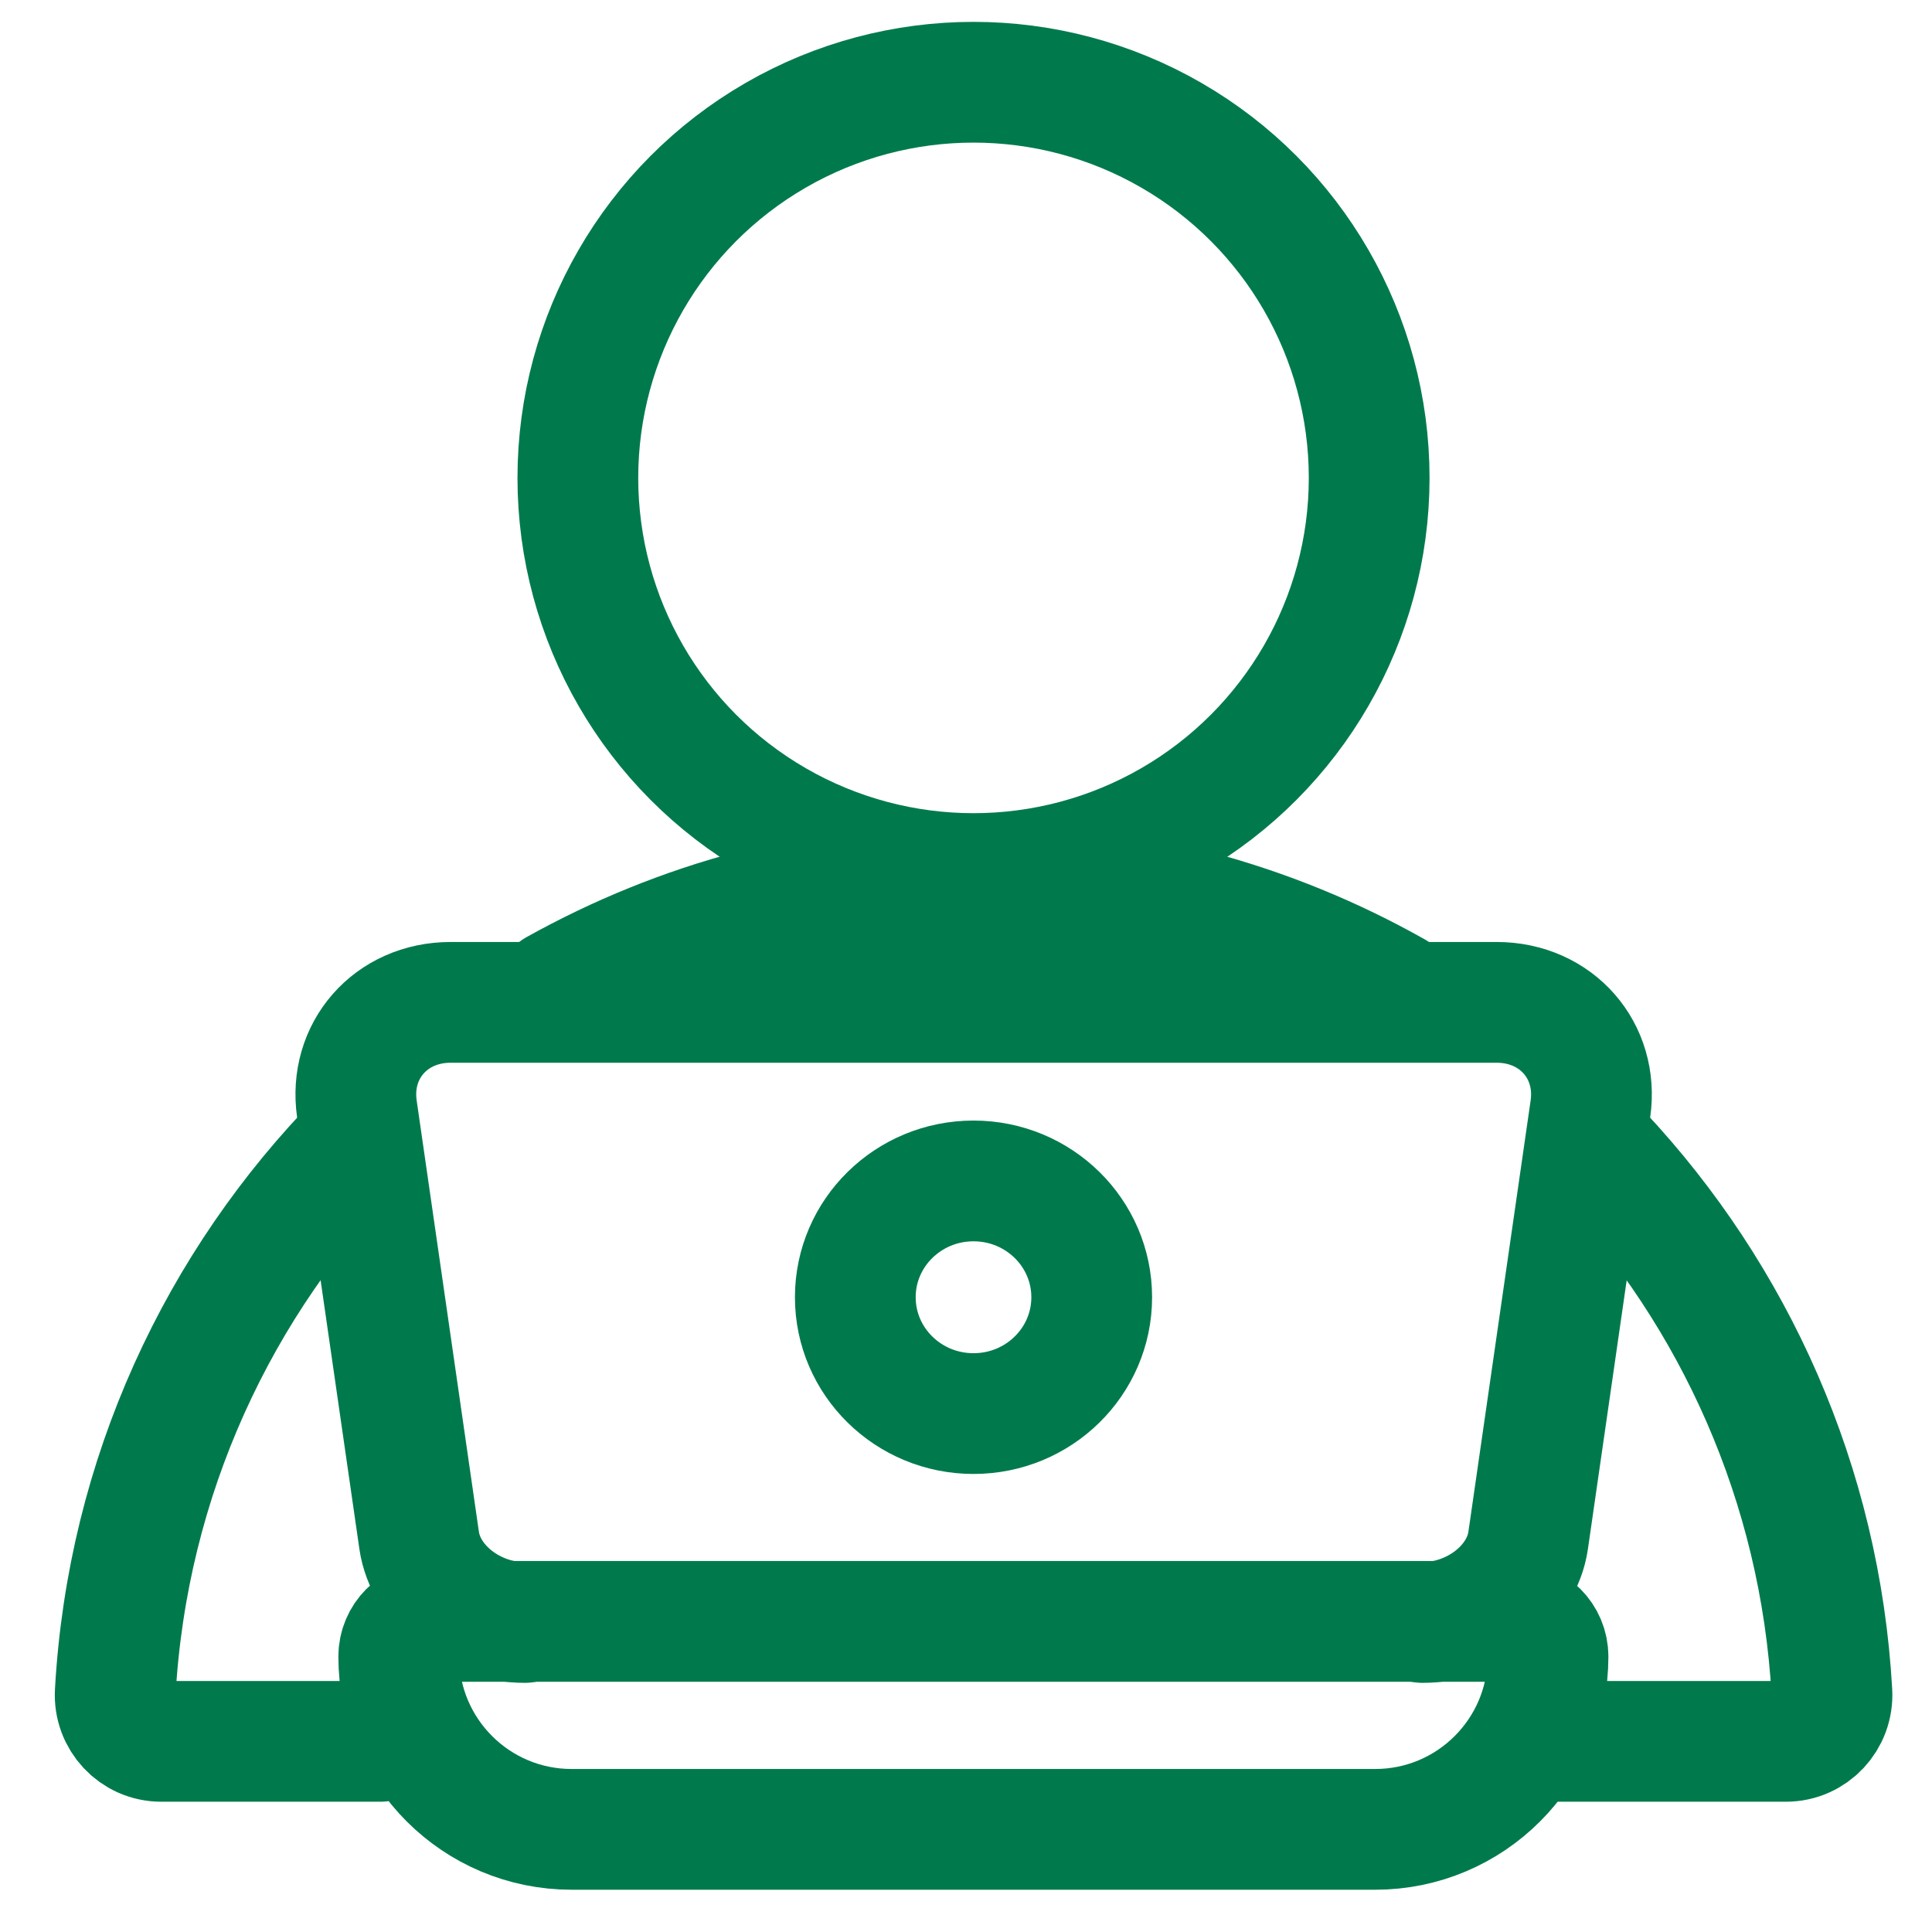
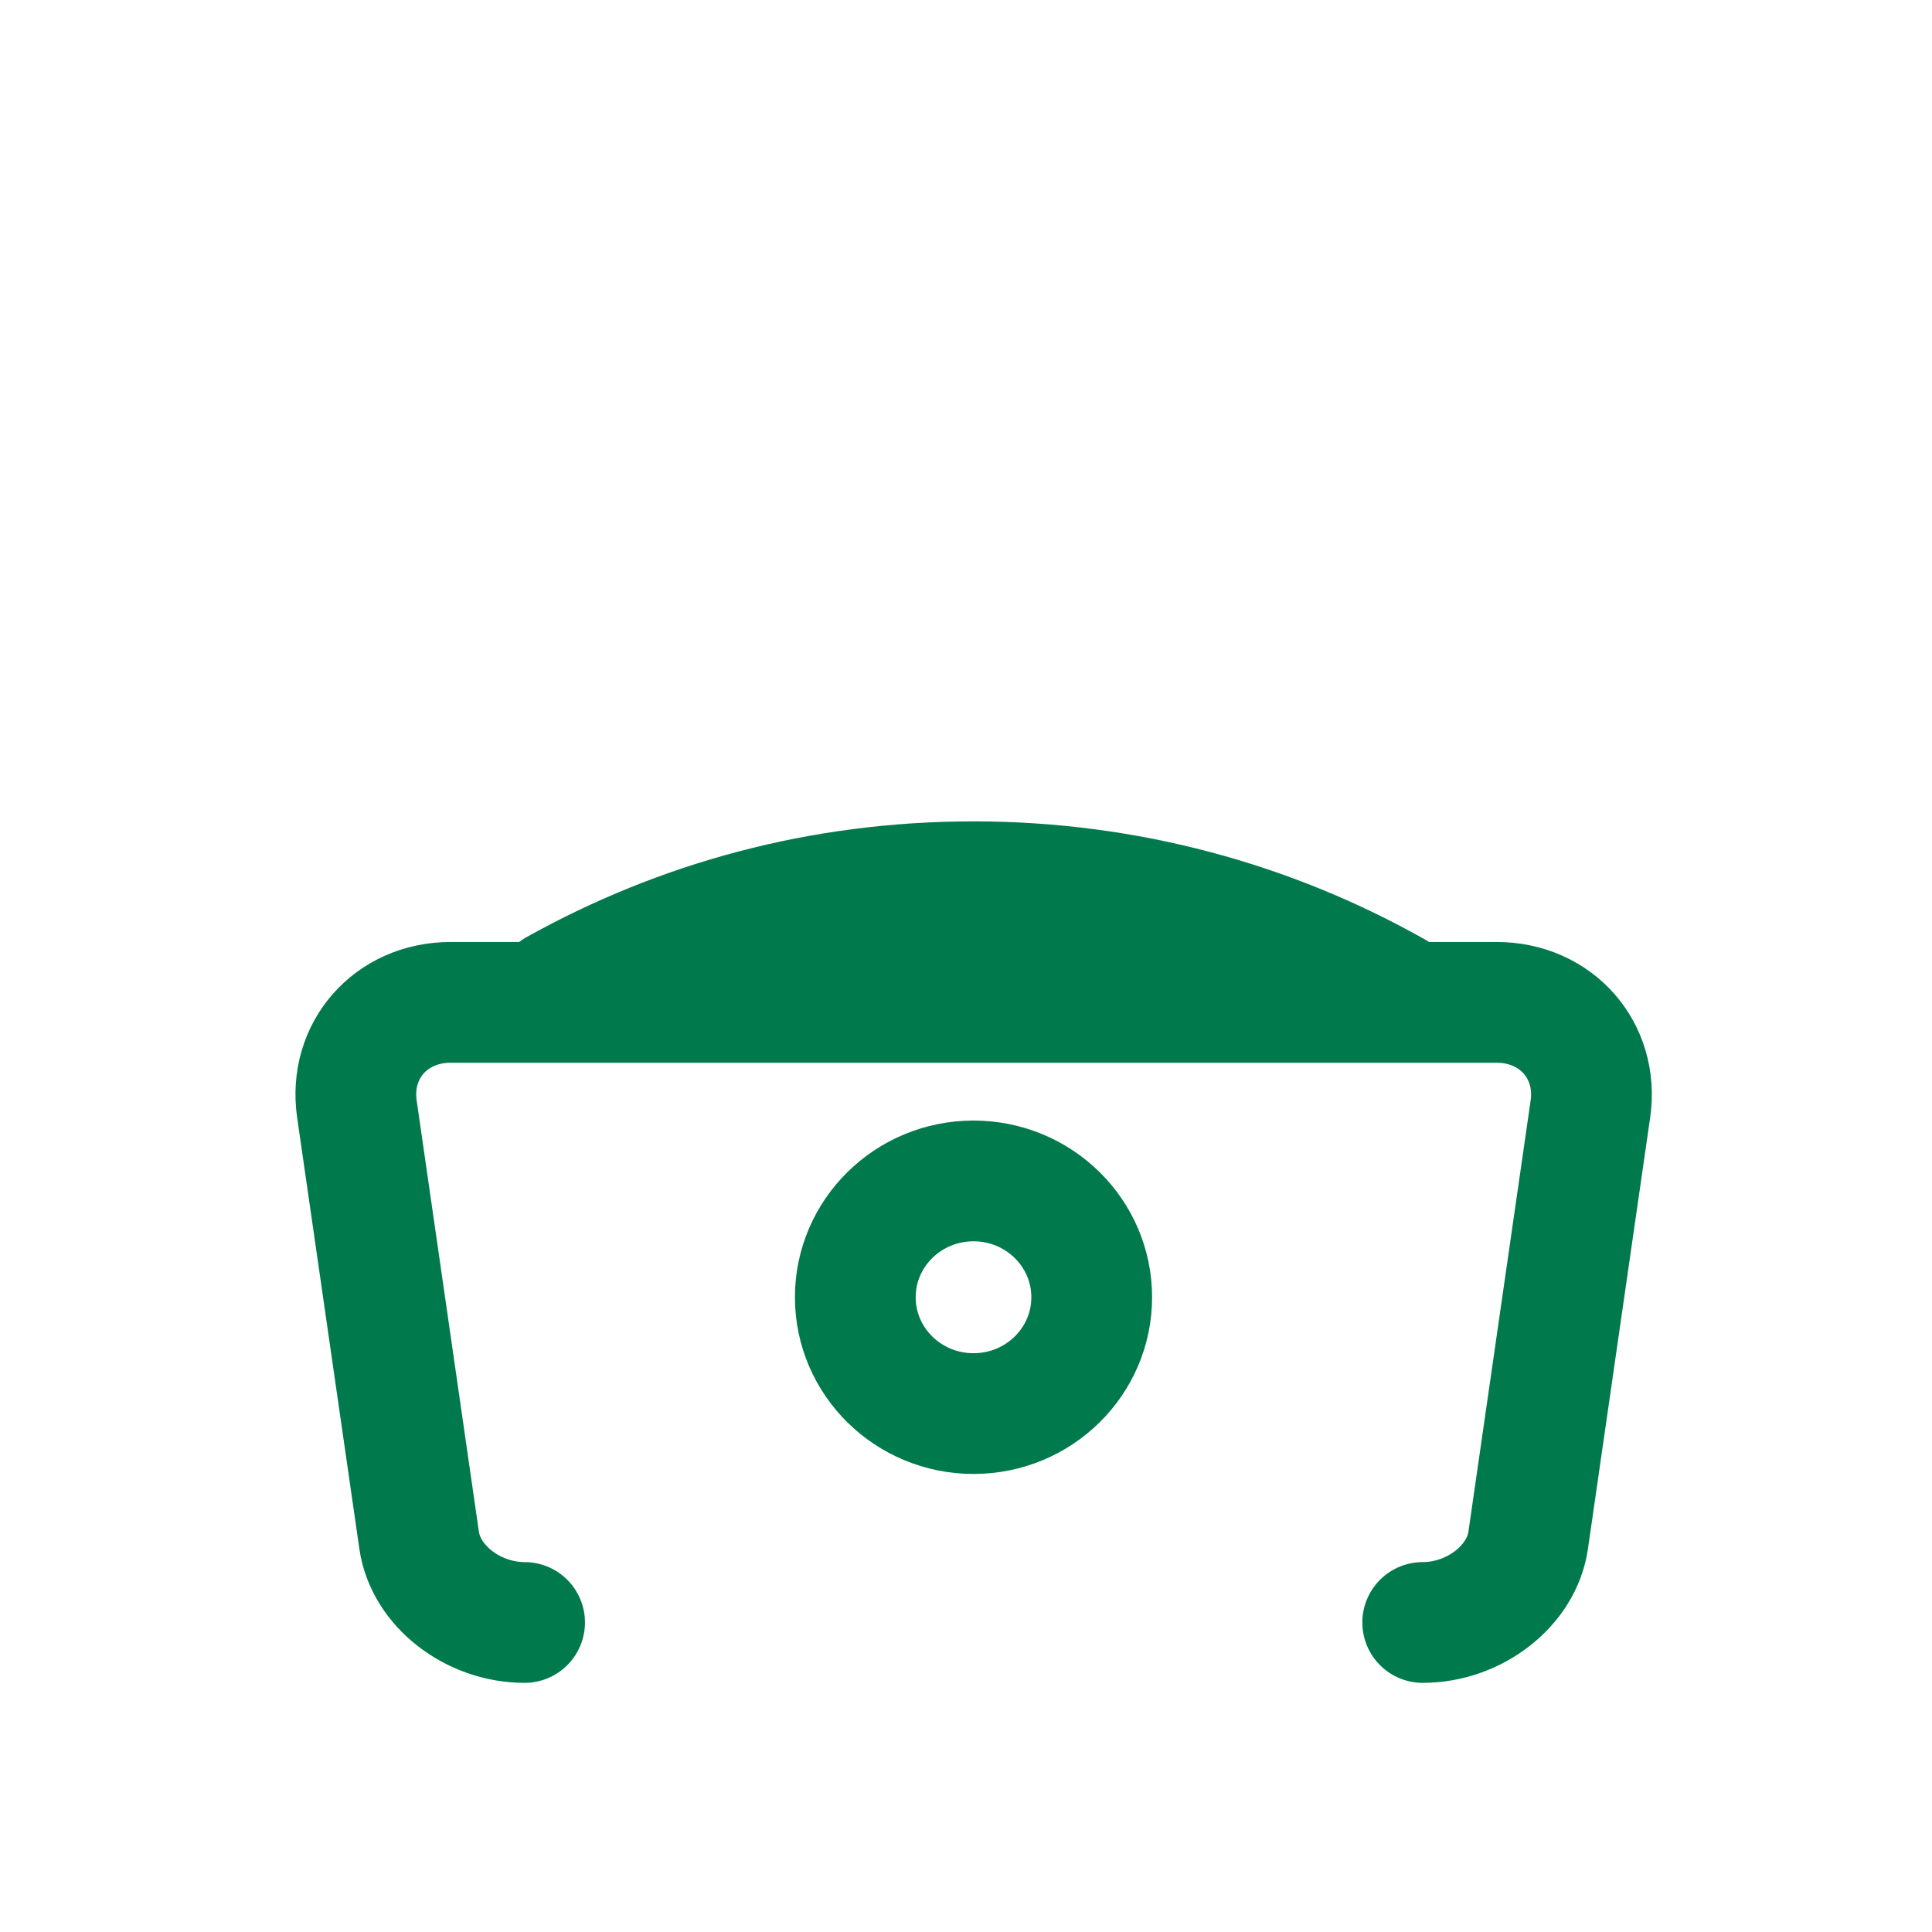
<svg xmlns="http://www.w3.org/2000/svg" id="Layer_1" data-name="Layer 1" viewBox="0 0 144 144">
  <defs>
    <style>
      .cls-1 {
        fill: none;
        stroke: #007a4d;
        stroke-linecap: round;
        stroke-miterlimit: 10;
        stroke-width: 9px;
      }
    </style>
  </defs>
-   <path class="cls-1" d="M26.88,84.86c-10.58,10.75-17.39,25.23-18.29,41.28-.11,1.98,1.45,3.65,3.43,3.65h16.31" />
  <path class="cls-1" d="M103.99,73.94c-9.28-5.24-20.01-8.22-31.43-8.22s-21.9,2.92-31.11,8.05" />
-   <path class="cls-1" d="M115.43,129.79h17.68c1.98,0,3.54-1.67,3.43-3.65-.87-15.52-7.27-29.56-17.24-40.2" />
-   <circle class="cls-1" cx="72.56" cy="35.62" r="29.49" />
  <path class="cls-1" d="M39.1,120.93c-3.84,0-7.37-2.72-7.86-6.12l-4.64-32.16c-.62-4.32,2.51-7.94,6.99-7.94h77.96c4.47,0,7.61,3.62,6.99,7.94l-4.64,32.16c-.49,3.4-4.02,6.12-7.86,6.12" />
  <ellipse class="cls-1" cx="72.56" cy="96.69" rx="8.81" ry="8.67" />
-   <path class="cls-1" d="M32.35,120.85h80.41c1.45,0,2.62,1.17,2.62,2.62h0c0,7.11-5.77,12.88-12.88,12.88h-59.9c-7.11,0-12.88-5.77-12.88-12.88h0c0-1.45,1.17-2.62,2.62-2.62h0Z" />
</svg>